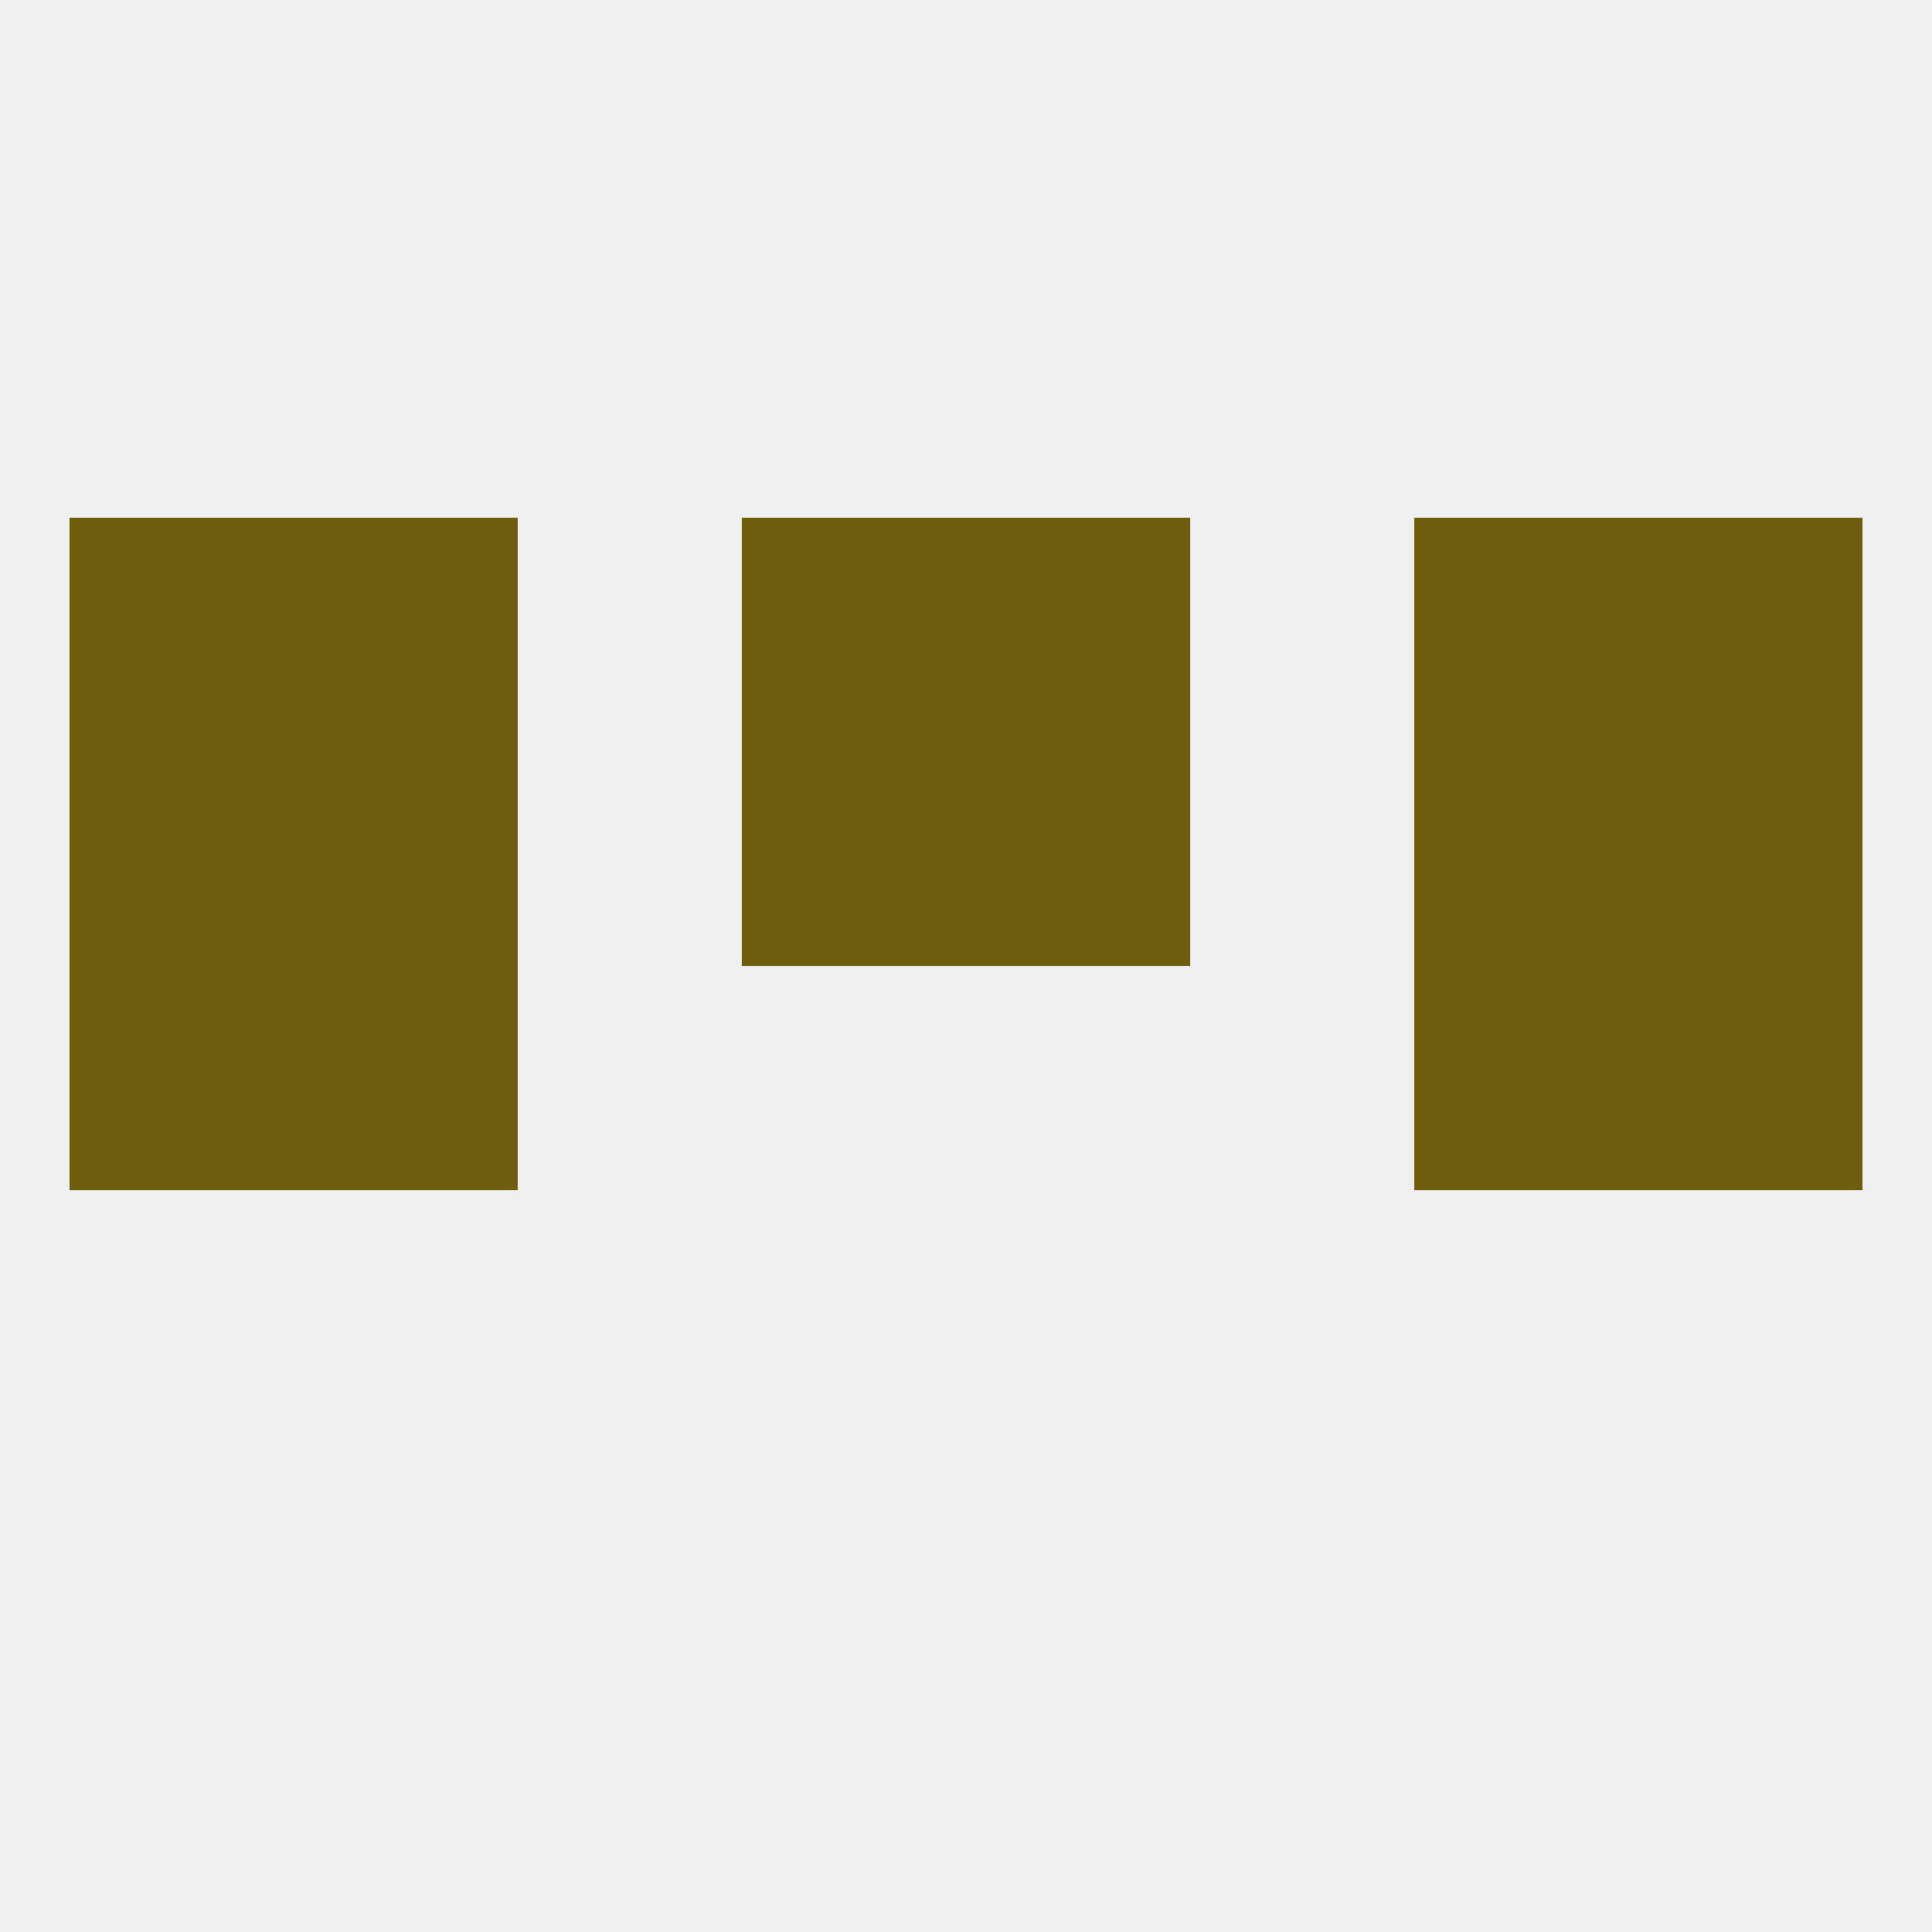
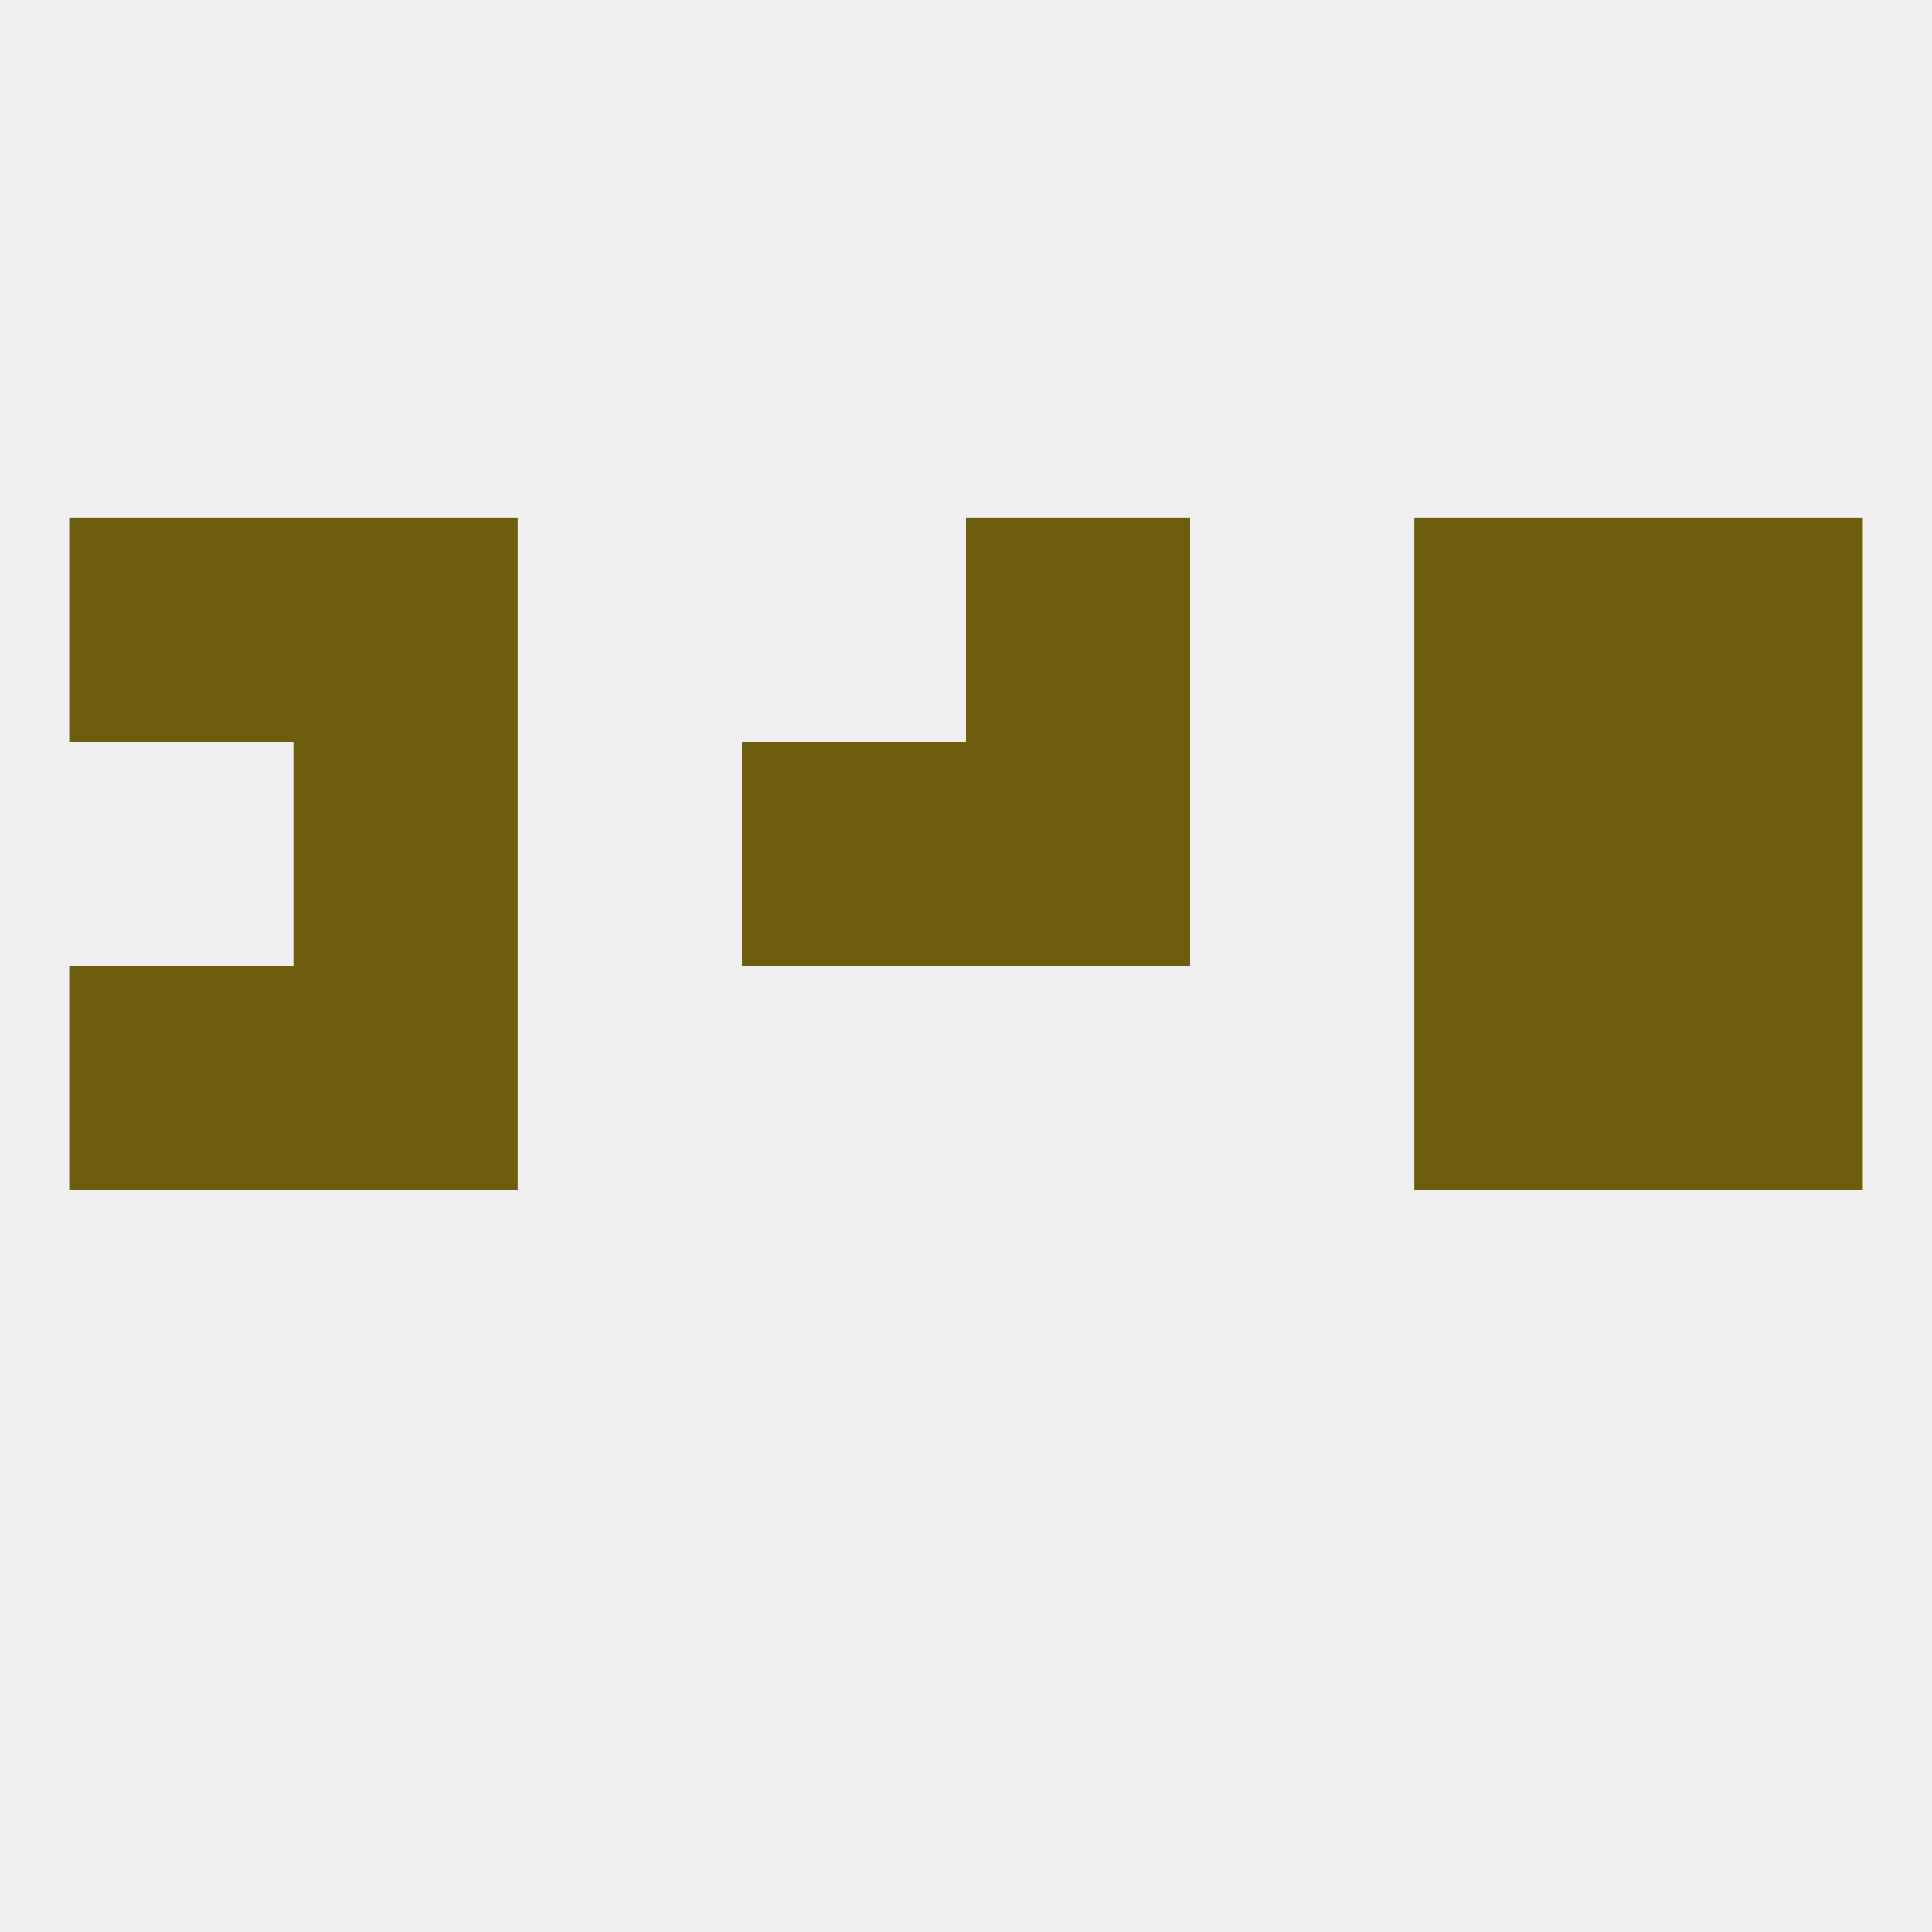
<svg xmlns="http://www.w3.org/2000/svg" version="1.1" baseprofile="full" width="250" height="250" viewBox="0 0 250 250">
  <rect width="100%" height="100%" fill="rgba(240,240,240,255)" />
  <rect x="9" y="125" width="29" height="29" fill="rgba(110,93,12,255)" />
  <rect x="212" y="125" width="29" height="29" fill="rgba(110,93,12,255)" />
  <rect x="38" y="125" width="29" height="29" fill="rgba(110,93,12,255)" />
  <rect x="183" y="125" width="29" height="29" fill="rgba(110,93,12,255)" />
  <rect x="96" y="96" width="29" height="29" fill="rgba(110,93,12,255)" />
  <rect x="125" y="96" width="29" height="29" fill="rgba(110,93,12,255)" />
-   <rect x="9" y="96" width="29" height="29" fill="rgba(110,93,12,255)" />
  <rect x="212" y="96" width="29" height="29" fill="rgba(110,93,12,255)" />
  <rect x="38" y="96" width="29" height="29" fill="rgba(110,93,12,255)" />
  <rect x="183" y="96" width="29" height="29" fill="rgba(110,93,12,255)" />
  <rect x="9" y="67" width="29" height="29" fill="rgba(110,93,12,255)" />
  <rect x="212" y="67" width="29" height="29" fill="rgba(110,93,12,255)" />
-   <rect x="96" y="67" width="29" height="29" fill="rgba(110,93,12,255)" />
  <rect x="125" y="67" width="29" height="29" fill="rgba(110,93,12,255)" />
  <rect x="38" y="67" width="29" height="29" fill="rgba(110,93,12,255)" />
  <rect x="183" y="67" width="29" height="29" fill="rgba(110,93,12,255)" />
</svg>